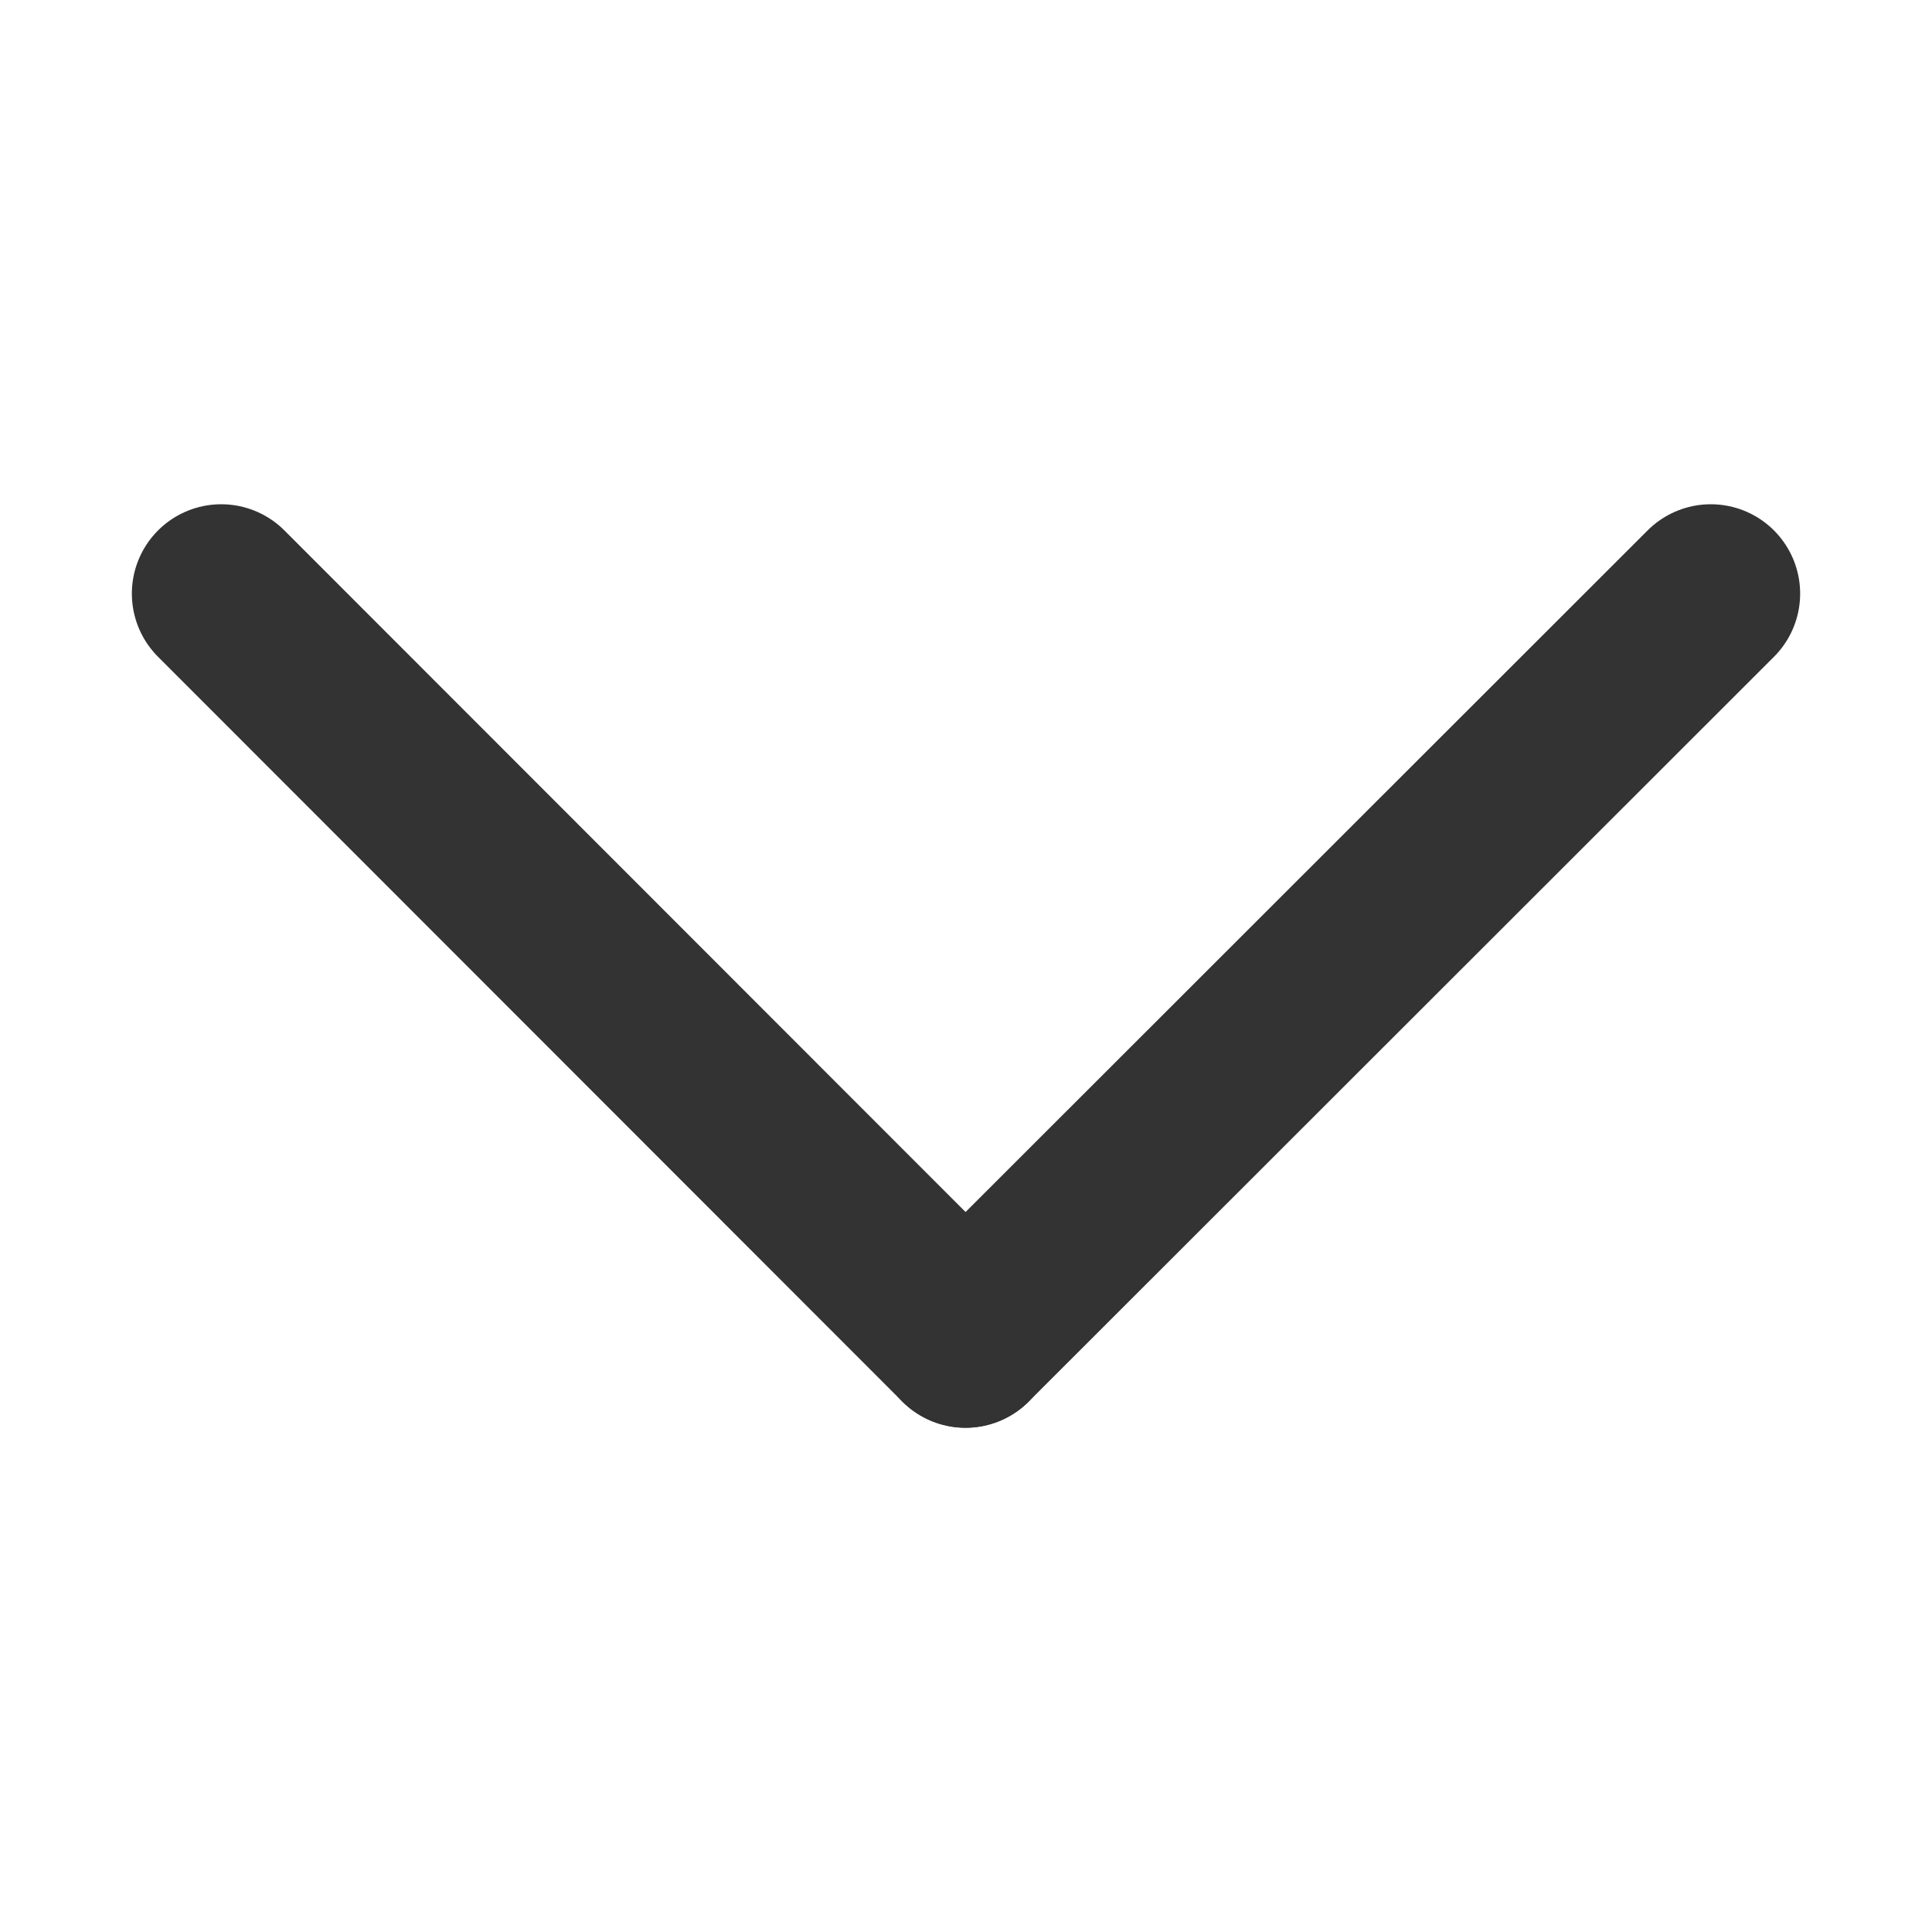
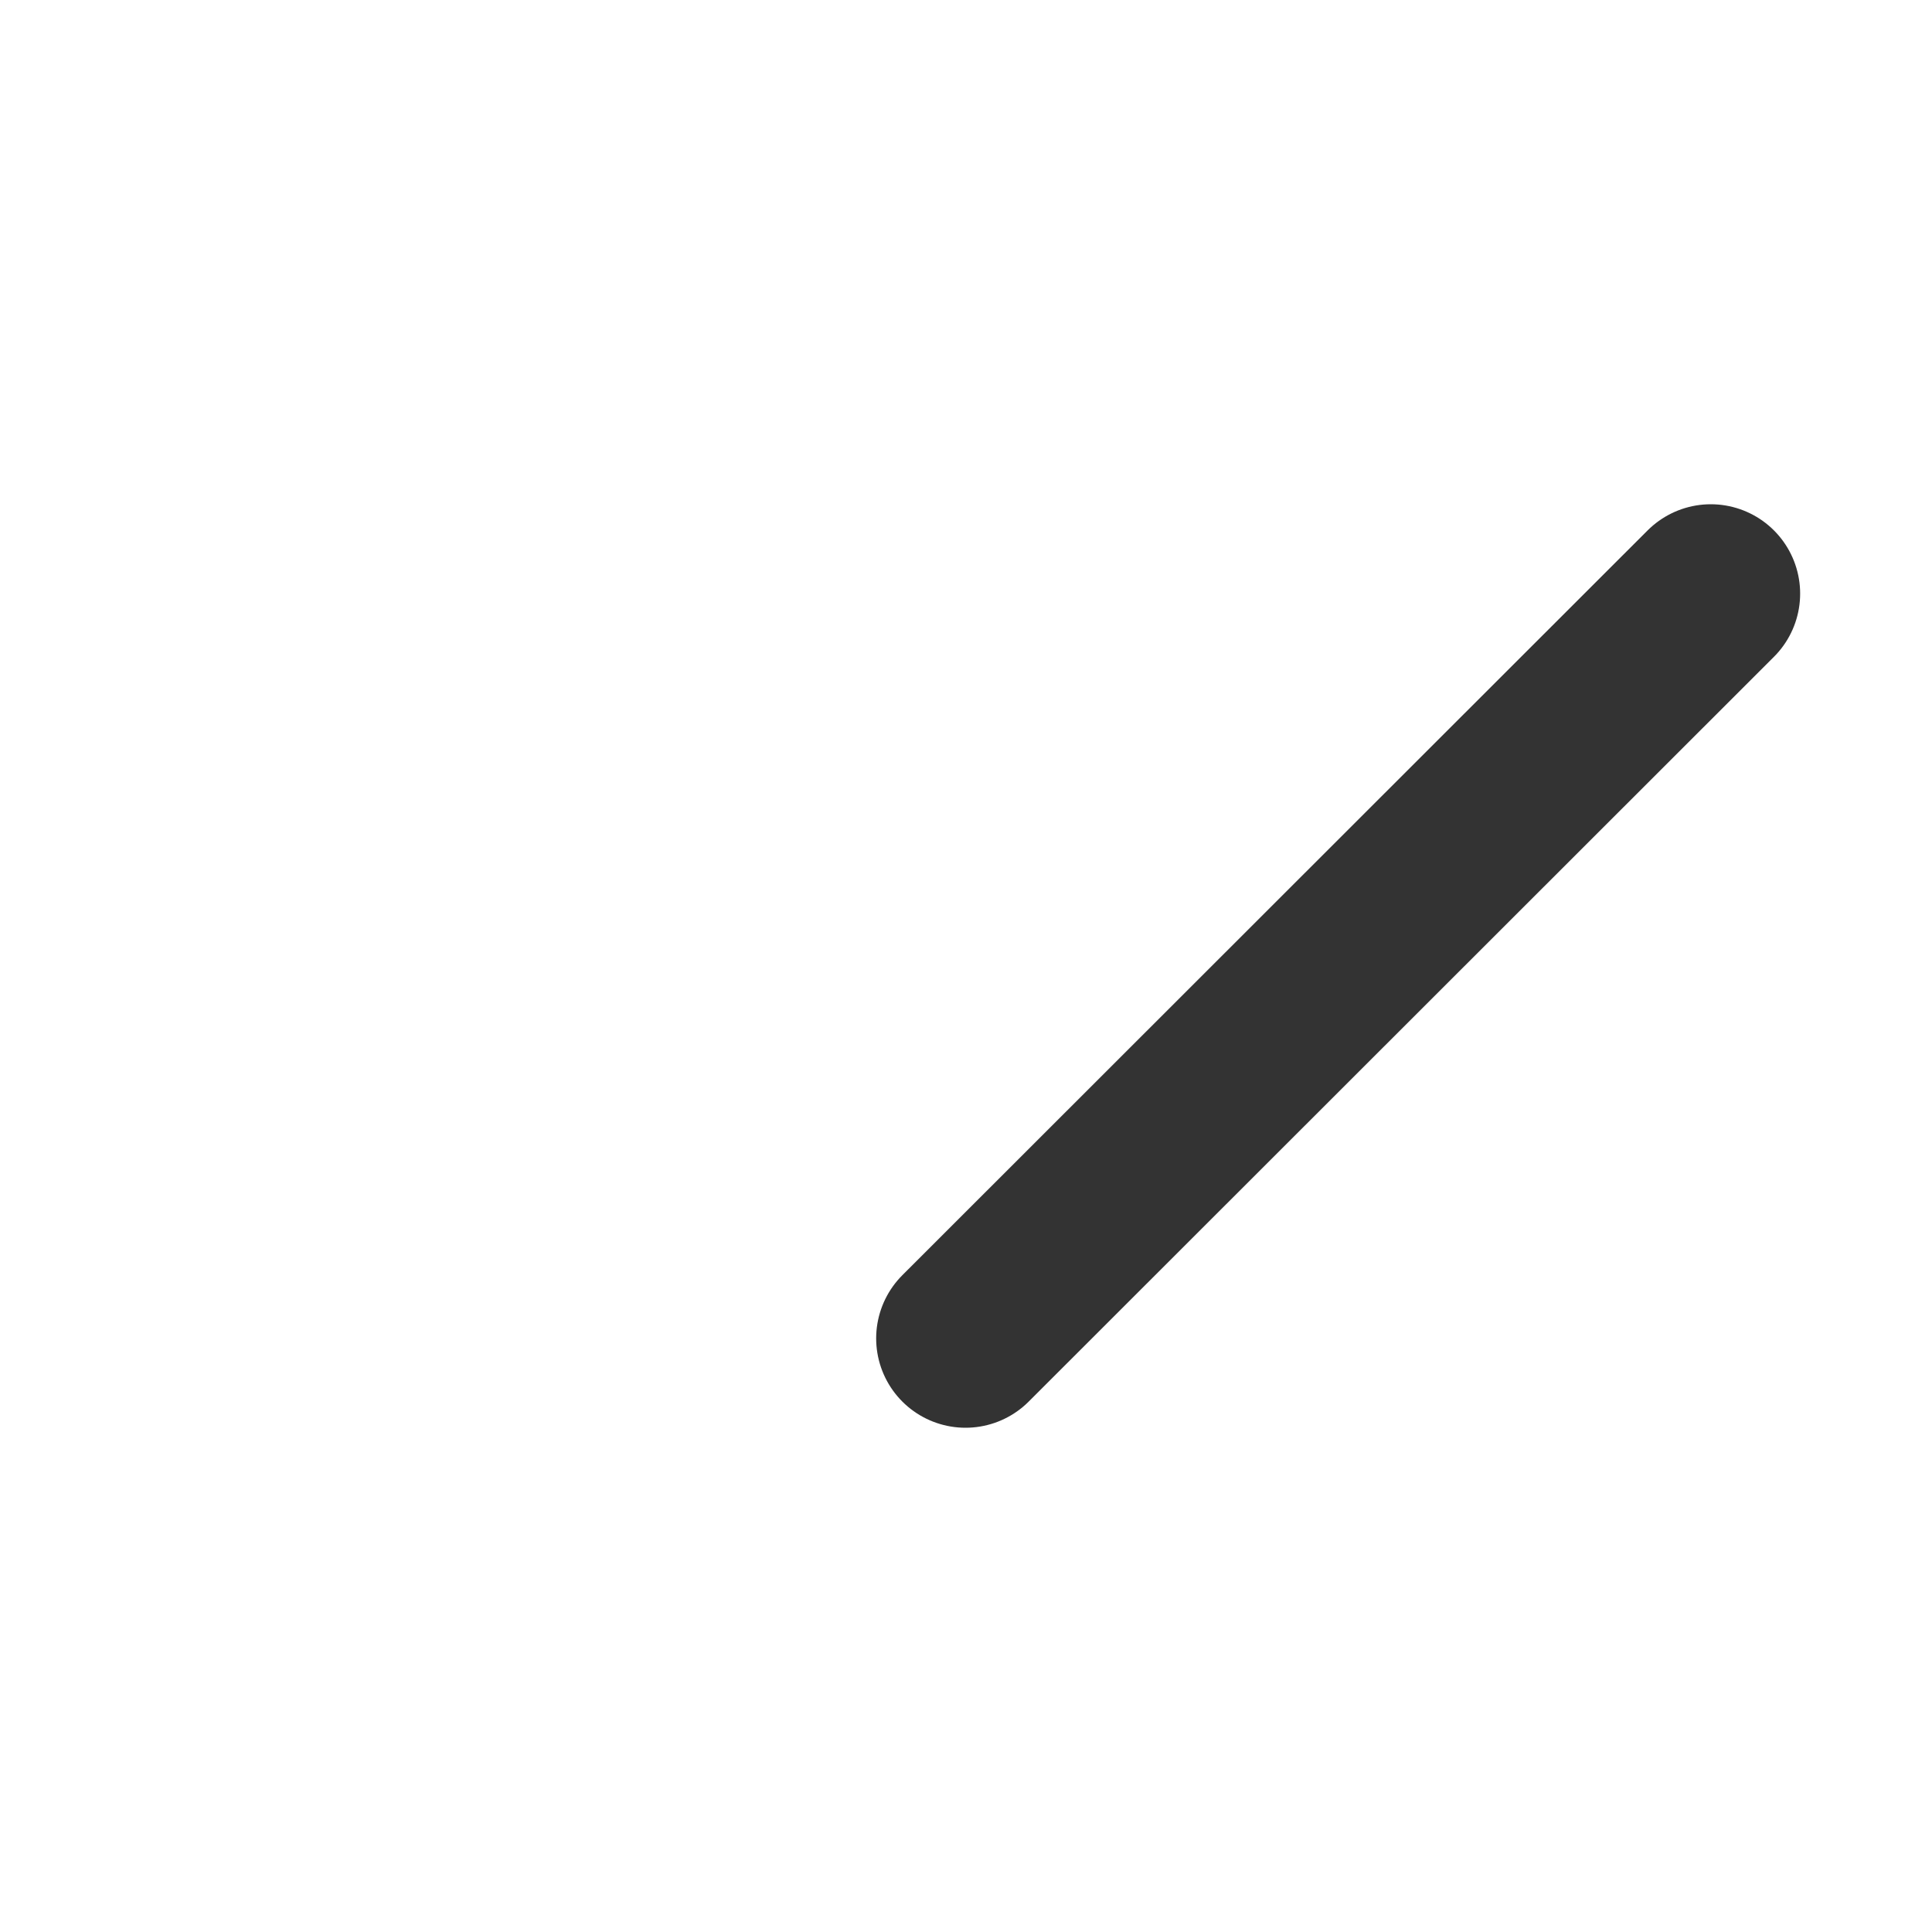
<svg xmlns="http://www.w3.org/2000/svg" version="1.1" id="Layer_1" x="0px" y="0px" viewBox="0 0 400 400" style="enable-background:new 0 0 400 400;" xml:space="preserve">
  <style type="text/css">
	.st0{fill:none;stroke:#333333;stroke-width:37;stroke-linecap:round;stroke-linejoin:bevel;}
</style>
  <title>Artboard 1</title>
-   <line class="st0" x1="45.8" y1="122.9" x2="199.9" y2="277.1" />
  <line class="st0" x1="354.2" y1="122.9" x2="199.9" y2="277.1" />
</svg>